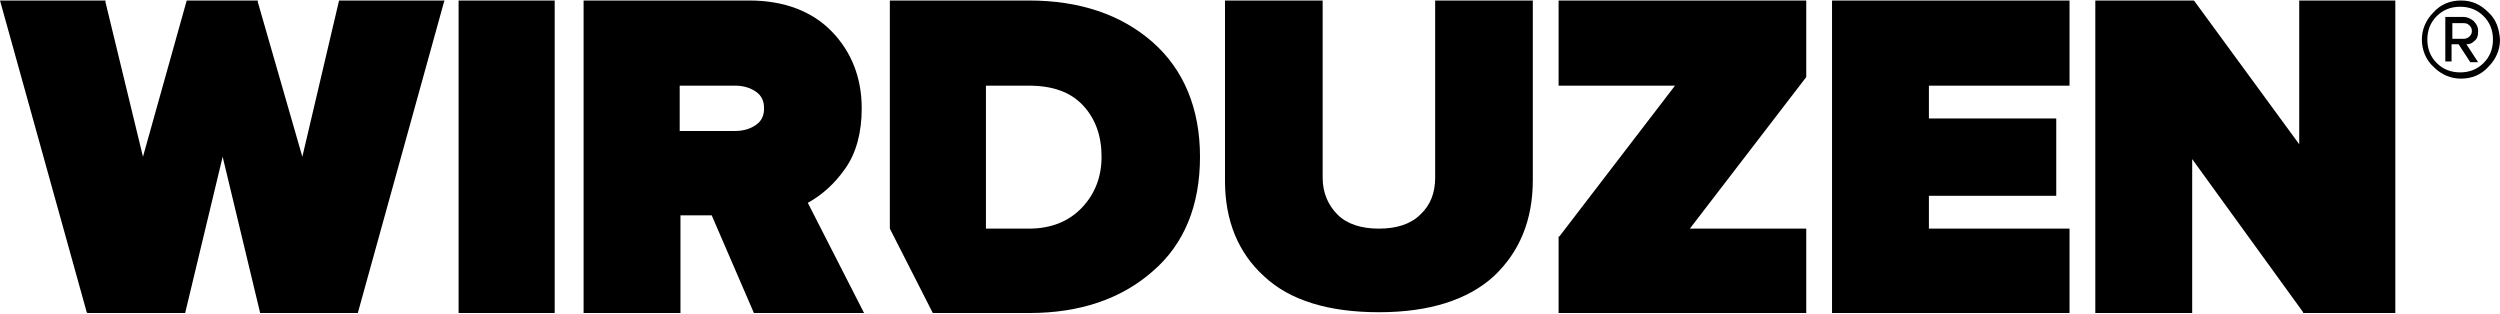
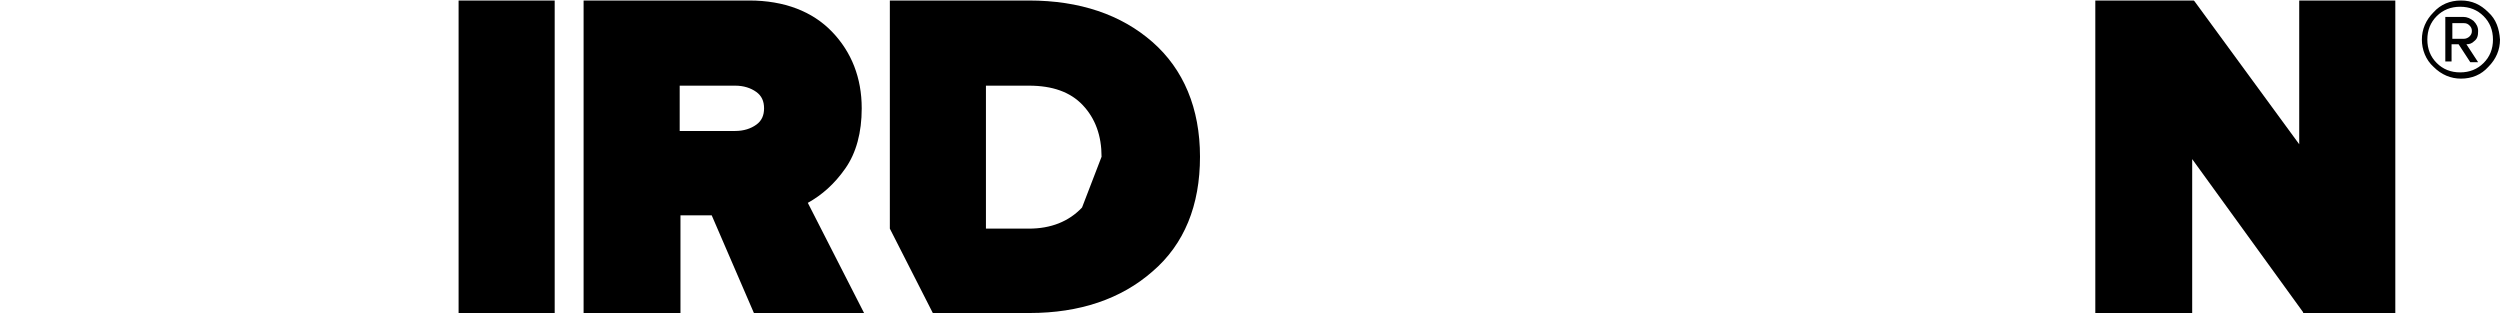
<svg xmlns="http://www.w3.org/2000/svg" version="1.1" id="Ebene_1" x="0px" y="0px" viewBox="0 0 320 40" style="enable-background:new 0 0 320 40;" xml:space="preserve" width="311" height="39">
  <g>
-     <polygon points="38.7,20 33,0.2 33,0 23.9,0 18.3,20 13.5,0.2 13.5,0 0,0 11.1,39.9 11.2,40 23.7,40 28.5,20 33.3,40 45.8,40    56.8,0.3 56.9,0 43.4,0  " />
    <polygon points="58.7,0 58.7,40 71,40 71,0 61.2,0  " />
    <path d="M108.2,21.5c1.4-2,2.1-4.6,2.1-7.7c0-3.9-1.3-7.2-3.8-9.8c-2.5-2.6-6.1-4-10.6-4H74.7v40h12.4V27.5h4L96.5,40h14.1   l-7.2-14.1C105.2,24.9,106.8,23.5,108.2,21.5z M96.8,15.9c-0.7,0.5-1.6,0.8-2.7,0.8H87v-5.8h7.1c1.1,0,2,0.3,2.7,0.8   c0.7,0.5,1,1.2,1,2.1C97.8,14.7,97.5,15.4,96.8,15.9z" />
-     <path d="M147.5,5.3c-4-3.5-9.3-5.3-15.8-5.3h-17.8v29.2l5.5,10.8h12.4c6.4,0,11.7-1.8,15.7-5.3c4.1-3.5,6.1-8.5,6.1-14.7   S151.5,8.8,147.5,5.3z M138.5,26.5c-1.7,1.8-4,2.7-6.8,2.7h-5.5V10.9h5.5c3,0,5.3,0.8,6.9,2.5c1.6,1.7,2.4,3.9,2.4,6.6   C141,22.5,140.2,24.7,138.5,26.5z" />
-     <path d="M183.7,22.7c0,1.9-0.6,3.5-1.9,4.7c-1.2,1.2-3,1.8-5.3,1.8s-4.1-0.6-5.3-1.8c-1.2-1.2-1.9-2.8-1.9-4.7V0h-12.5v23.1   c0,5.1,1.7,9.2,5,12.2c3.3,3.1,8.3,4.6,14.7,4.6c6.5,0,11.4-1.6,14.7-4.6c3.3-3.1,5-7.2,5-12.3V0h-12.5V22.7z" />
-     <polygon points="199.5,10.9 214.4,10.9 199.6,30.2 199.5,30.2 199.5,40 231.2,40 231.2,29.2 216.3,29.2 231.2,9.8 231.2,9.7    231.2,0 199.5,0  " />
-     <polygon points="234.5,40 264.9,40 264.9,29.2 246.9,29.2 246.9,25 263.2,25 263.2,15.1 246.9,15.1 246.9,10.9 264.9,10.9 264.9,0    234.5,0  " />
+     <path d="M147.5,5.3c-4-3.5-9.3-5.3-15.8-5.3h-17.8v29.2l5.5,10.8h12.4c6.4,0,11.7-1.8,15.7-5.3c4.1-3.5,6.1-8.5,6.1-14.7   S151.5,8.8,147.5,5.3z M138.5,26.5c-1.7,1.8-4,2.7-6.8,2.7h-5.5V10.9h5.5c3,0,5.3,0.8,6.9,2.5c1.6,1.7,2.4,3.9,2.4,6.6   z" />
    <polygon points="294.3,18.4 280.9,0.1 280.8,0 268.2,0 268.2,40 280.6,40 280.6,20.3 294.8,39.9 294.8,40 306.6,40 306.6,0    294.3,0  " />
    <path d="M316.7,5.2c0.4-0.3,0.5-0.7,0.5-1.3c0-0.5-0.2-0.9-0.6-1.3c-0.4-0.3-0.8-0.5-1.3-0.5H313v5.7h0.8V5.6h0.9l1.5,2.3h1   l-1.5-2.3C316.1,5.6,316.4,5.5,316.7,5.2z M313.9,4.9v-2h1.5c0.3,0,0.5,0.1,0.7,0.3s0.3,0.4,0.3,0.7s-0.1,0.5-0.3,0.7   c-0.2,0.2-0.5,0.3-0.7,0.3H313.9z" />
    <path d="M318.5,1.5c-1-1-2.1-1.5-3.5-1.5c-1.4,0-2.6,0.5-3.5,1.5c-1,1-1.5,2.2-1.5,3.5s0.5,2.6,1.5,3.5c1,1,2.2,1.5,3.5,1.5   c1.4,0,2.6-0.5,3.5-1.5c1-1,1.5-2.2,1.5-3.5C319.9,3.6,319.5,2.4,318.5,1.5z M317.9,8c-0.8,0.8-1.8,1.2-3,1.2s-2.2-0.4-3-1.2   s-1.2-1.8-1.2-3s0.4-2.2,1.2-3c0.8-0.8,1.8-1.2,3-1.2s2.2,0.4,3,1.2c0.8,0.8,1.2,1.8,1.2,3S318.7,7.2,317.9,8z" />
  </g>
</svg>